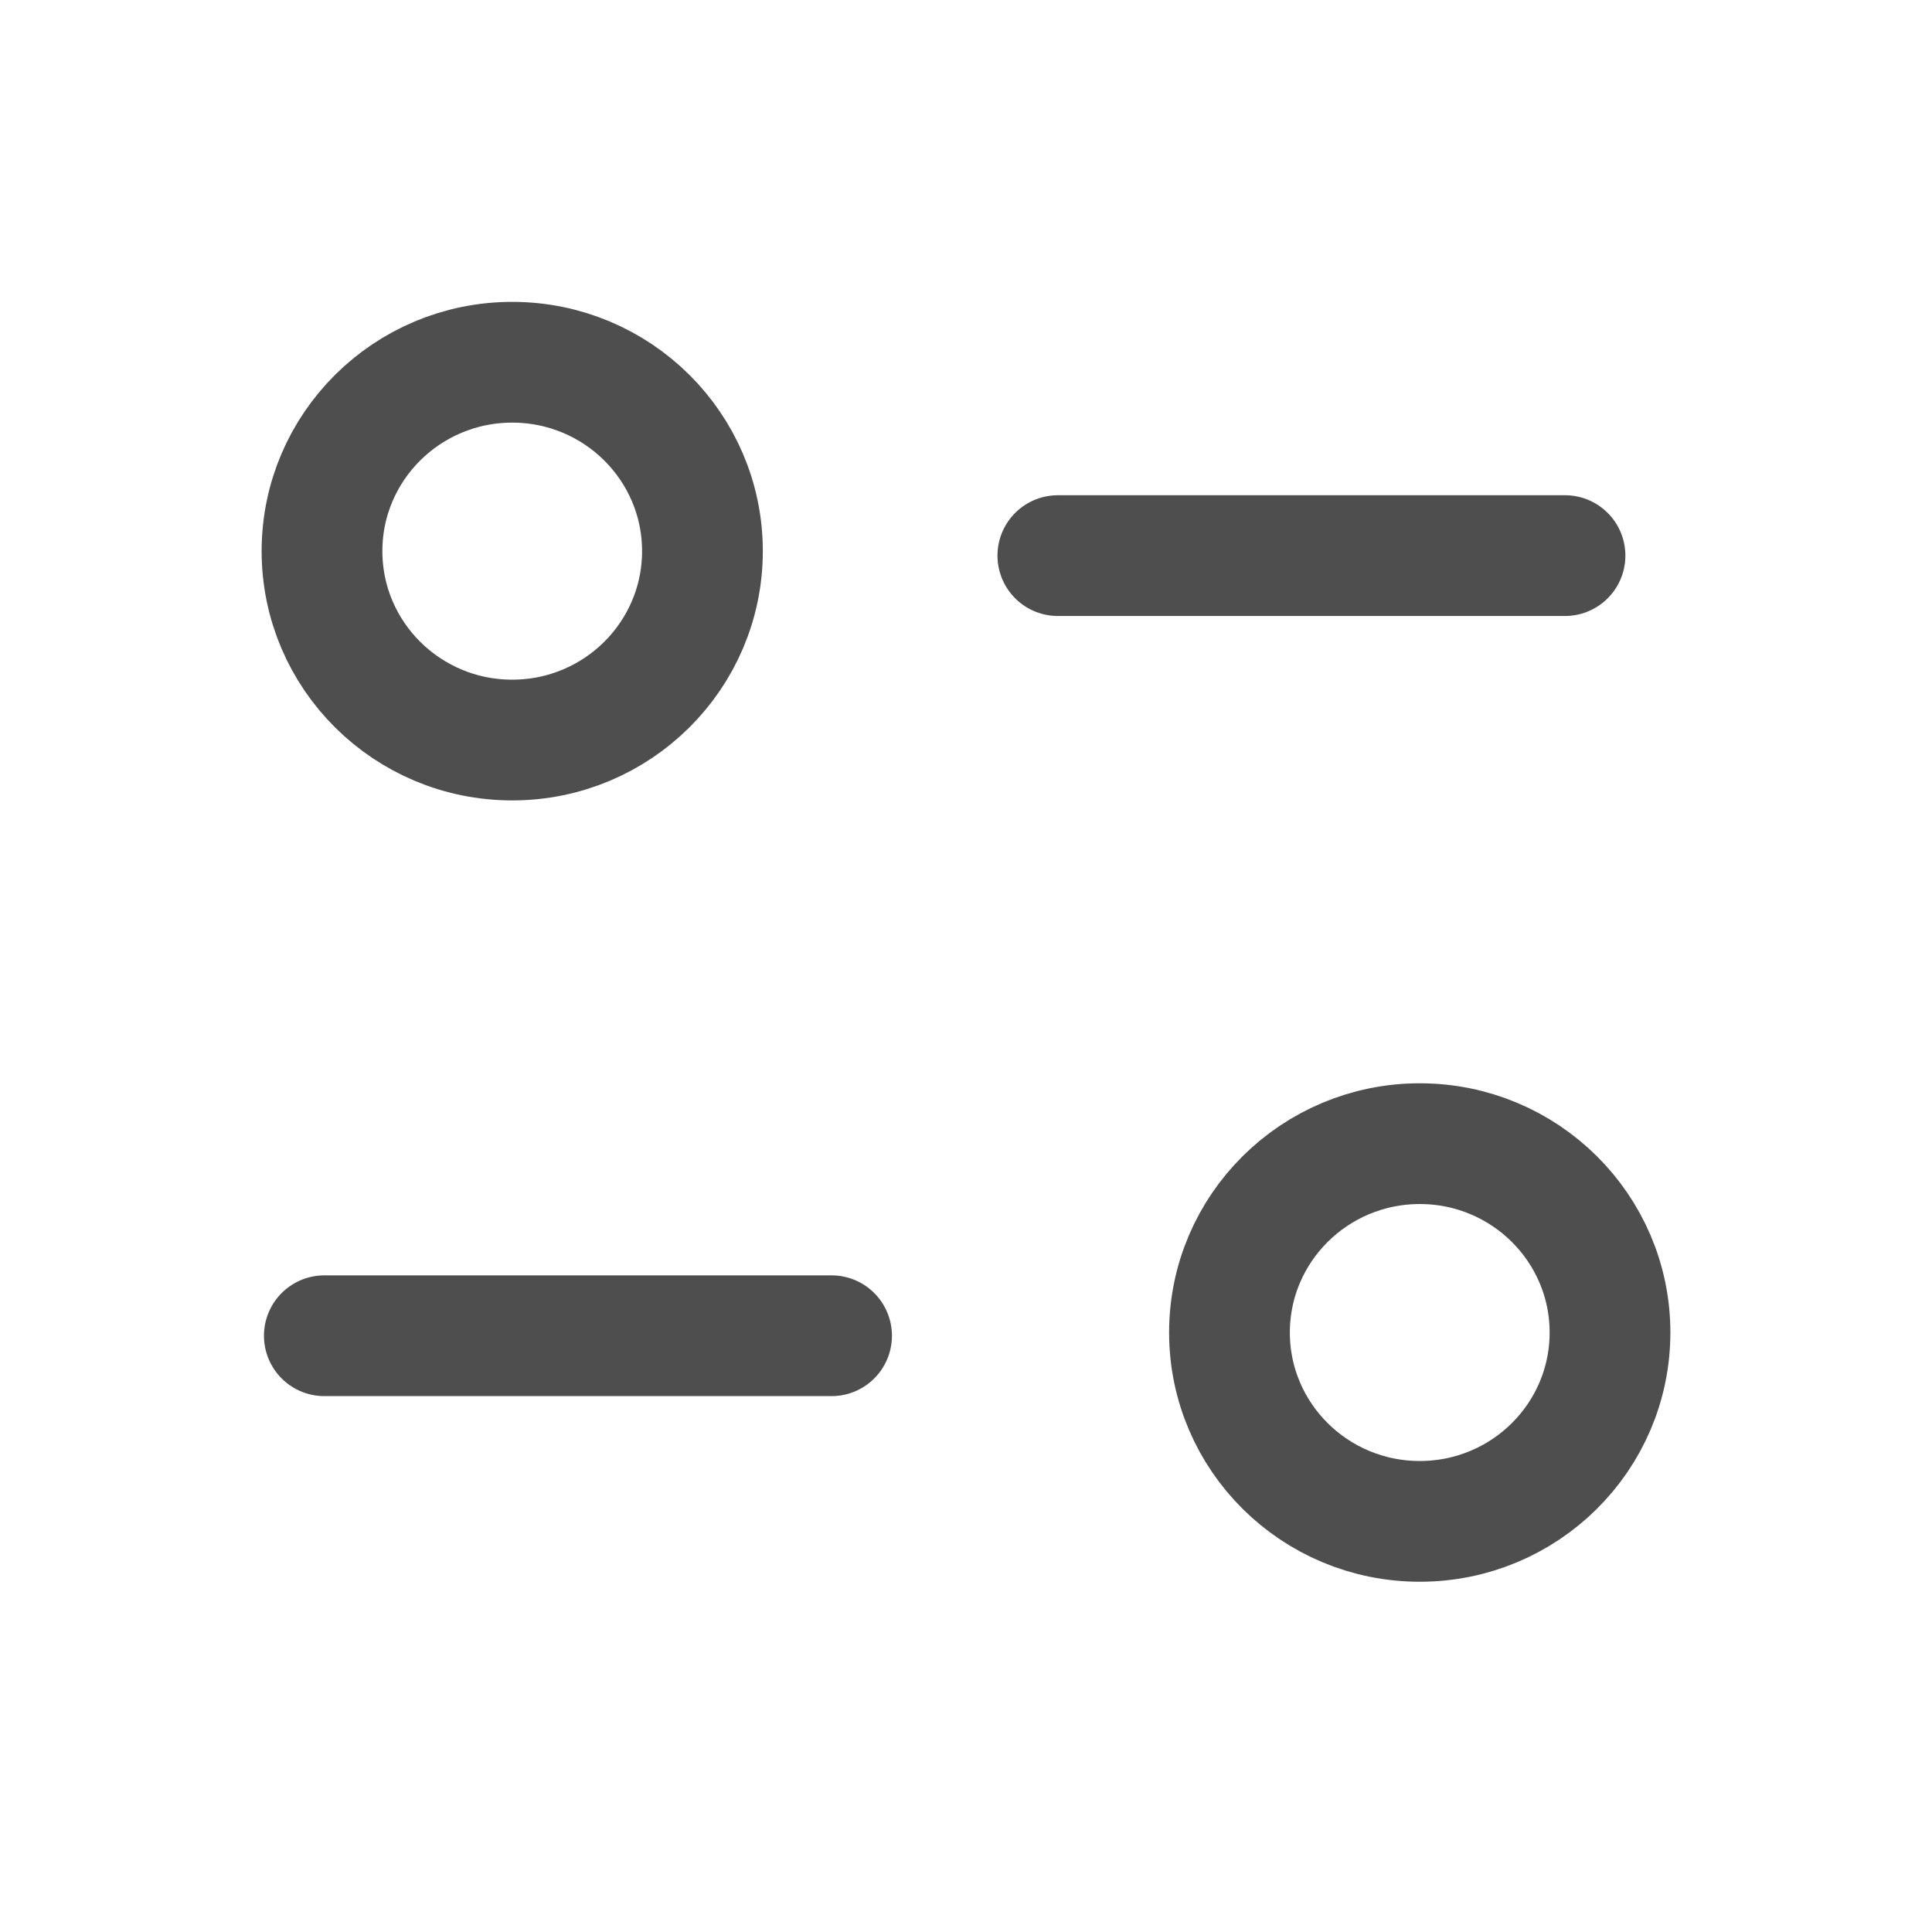
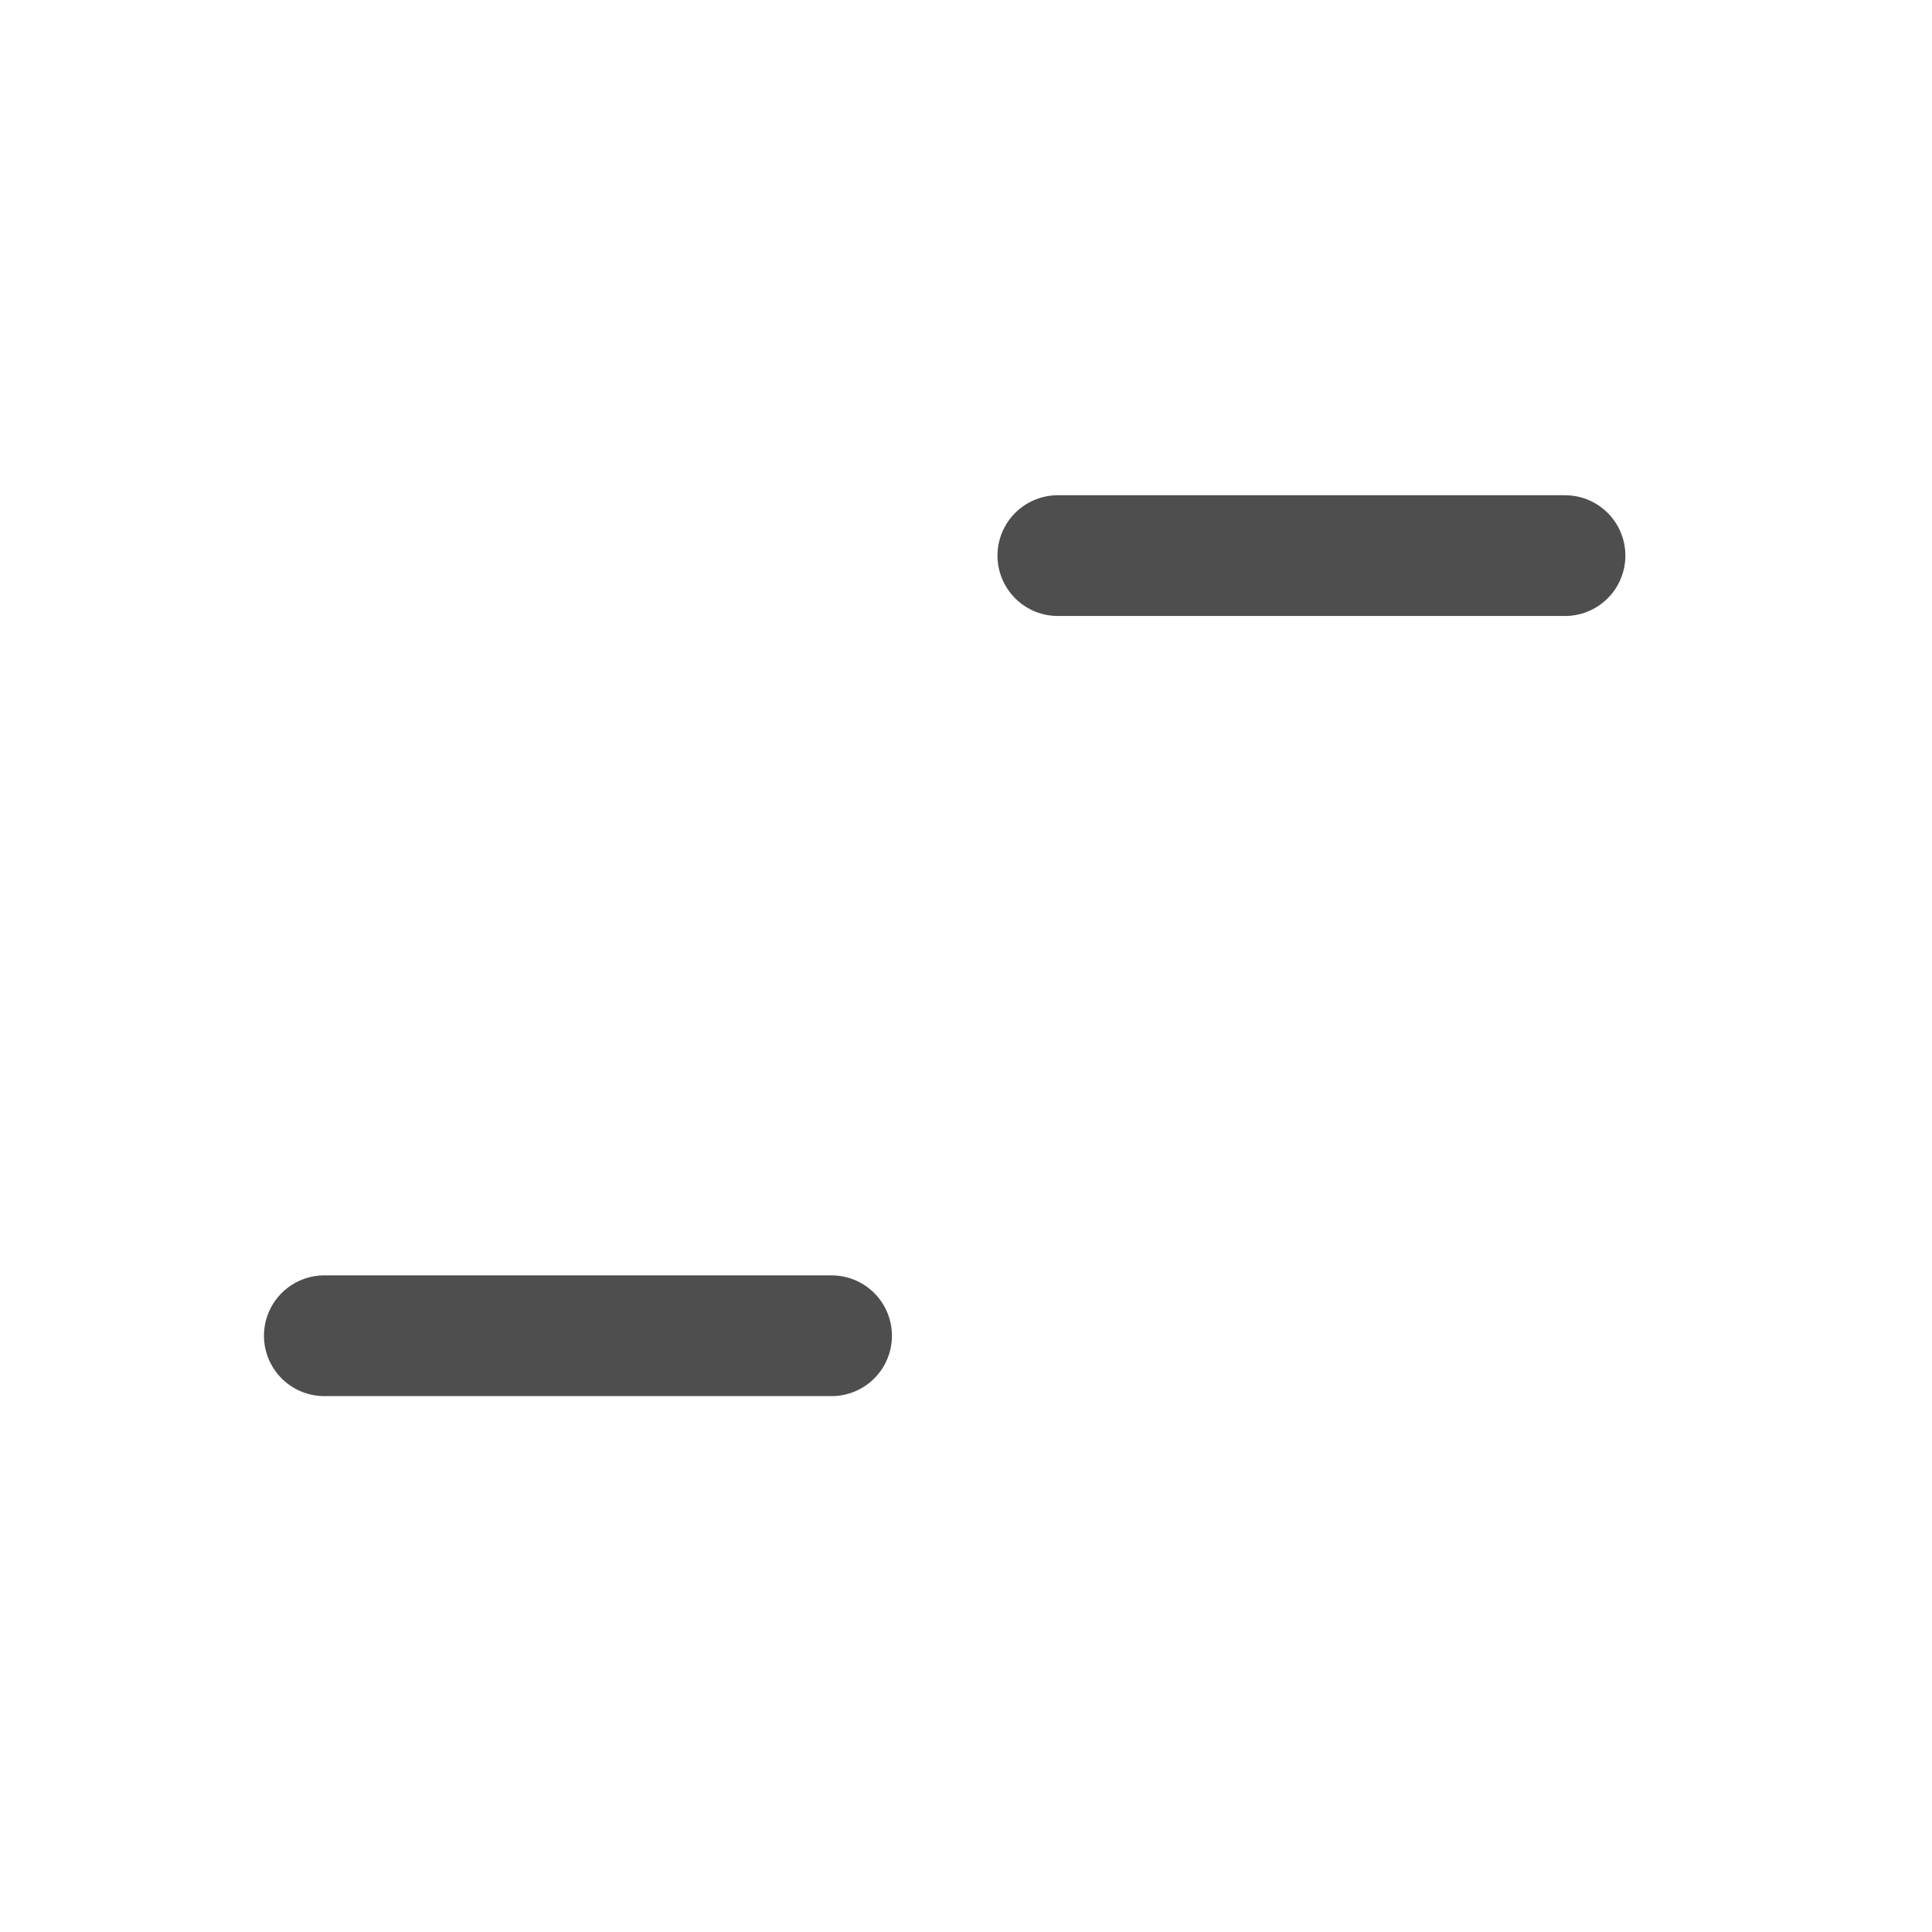
<svg xmlns="http://www.w3.org/2000/svg" viewBox="0 0 24 24" fill="none" data-v-39c15054="">
  <path d="M10.33 16.593H4.029" stroke="#4E4E4E" stroke-width="1.5" stroke-linecap="round" stroke-linejoin="round" data-v-39c15054="" />
  <path d="M13.141 6.902H19.441" stroke="#4E4E4E" stroke-width="1.5" stroke-linecap="round" stroke-linejoin="round" data-v-39c15054="" />
-   <path fill-rule="evenodd" clip-rule="evenodd" d="M8.726 6.846C8.726 5.551 7.668 4.5 6.363 4.5C5.058 4.5 4 5.551 4 6.846C4 8.142 5.058 9.193 6.363 9.193C7.668 9.193 8.726 8.142 8.726 6.846Z" stroke="#4E4E4E" stroke-width="1.5" stroke-linecap="round" stroke-linejoin="round" data-v-39c15054="" />
-   <path fill-rule="evenodd" clip-rule="evenodd" d="M20 16.553C20 15.258 18.942 14.207 17.637 14.207C16.332 14.207 15.273 15.258 15.273 16.553C15.273 17.849 16.332 18.899 17.637 18.899C18.942 18.899 20 17.849 20 16.553Z" stroke="#4E4E4E" stroke-width="1.5" stroke-linecap="round" stroke-linejoin="round" data-v-39c15054="" />
</svg>